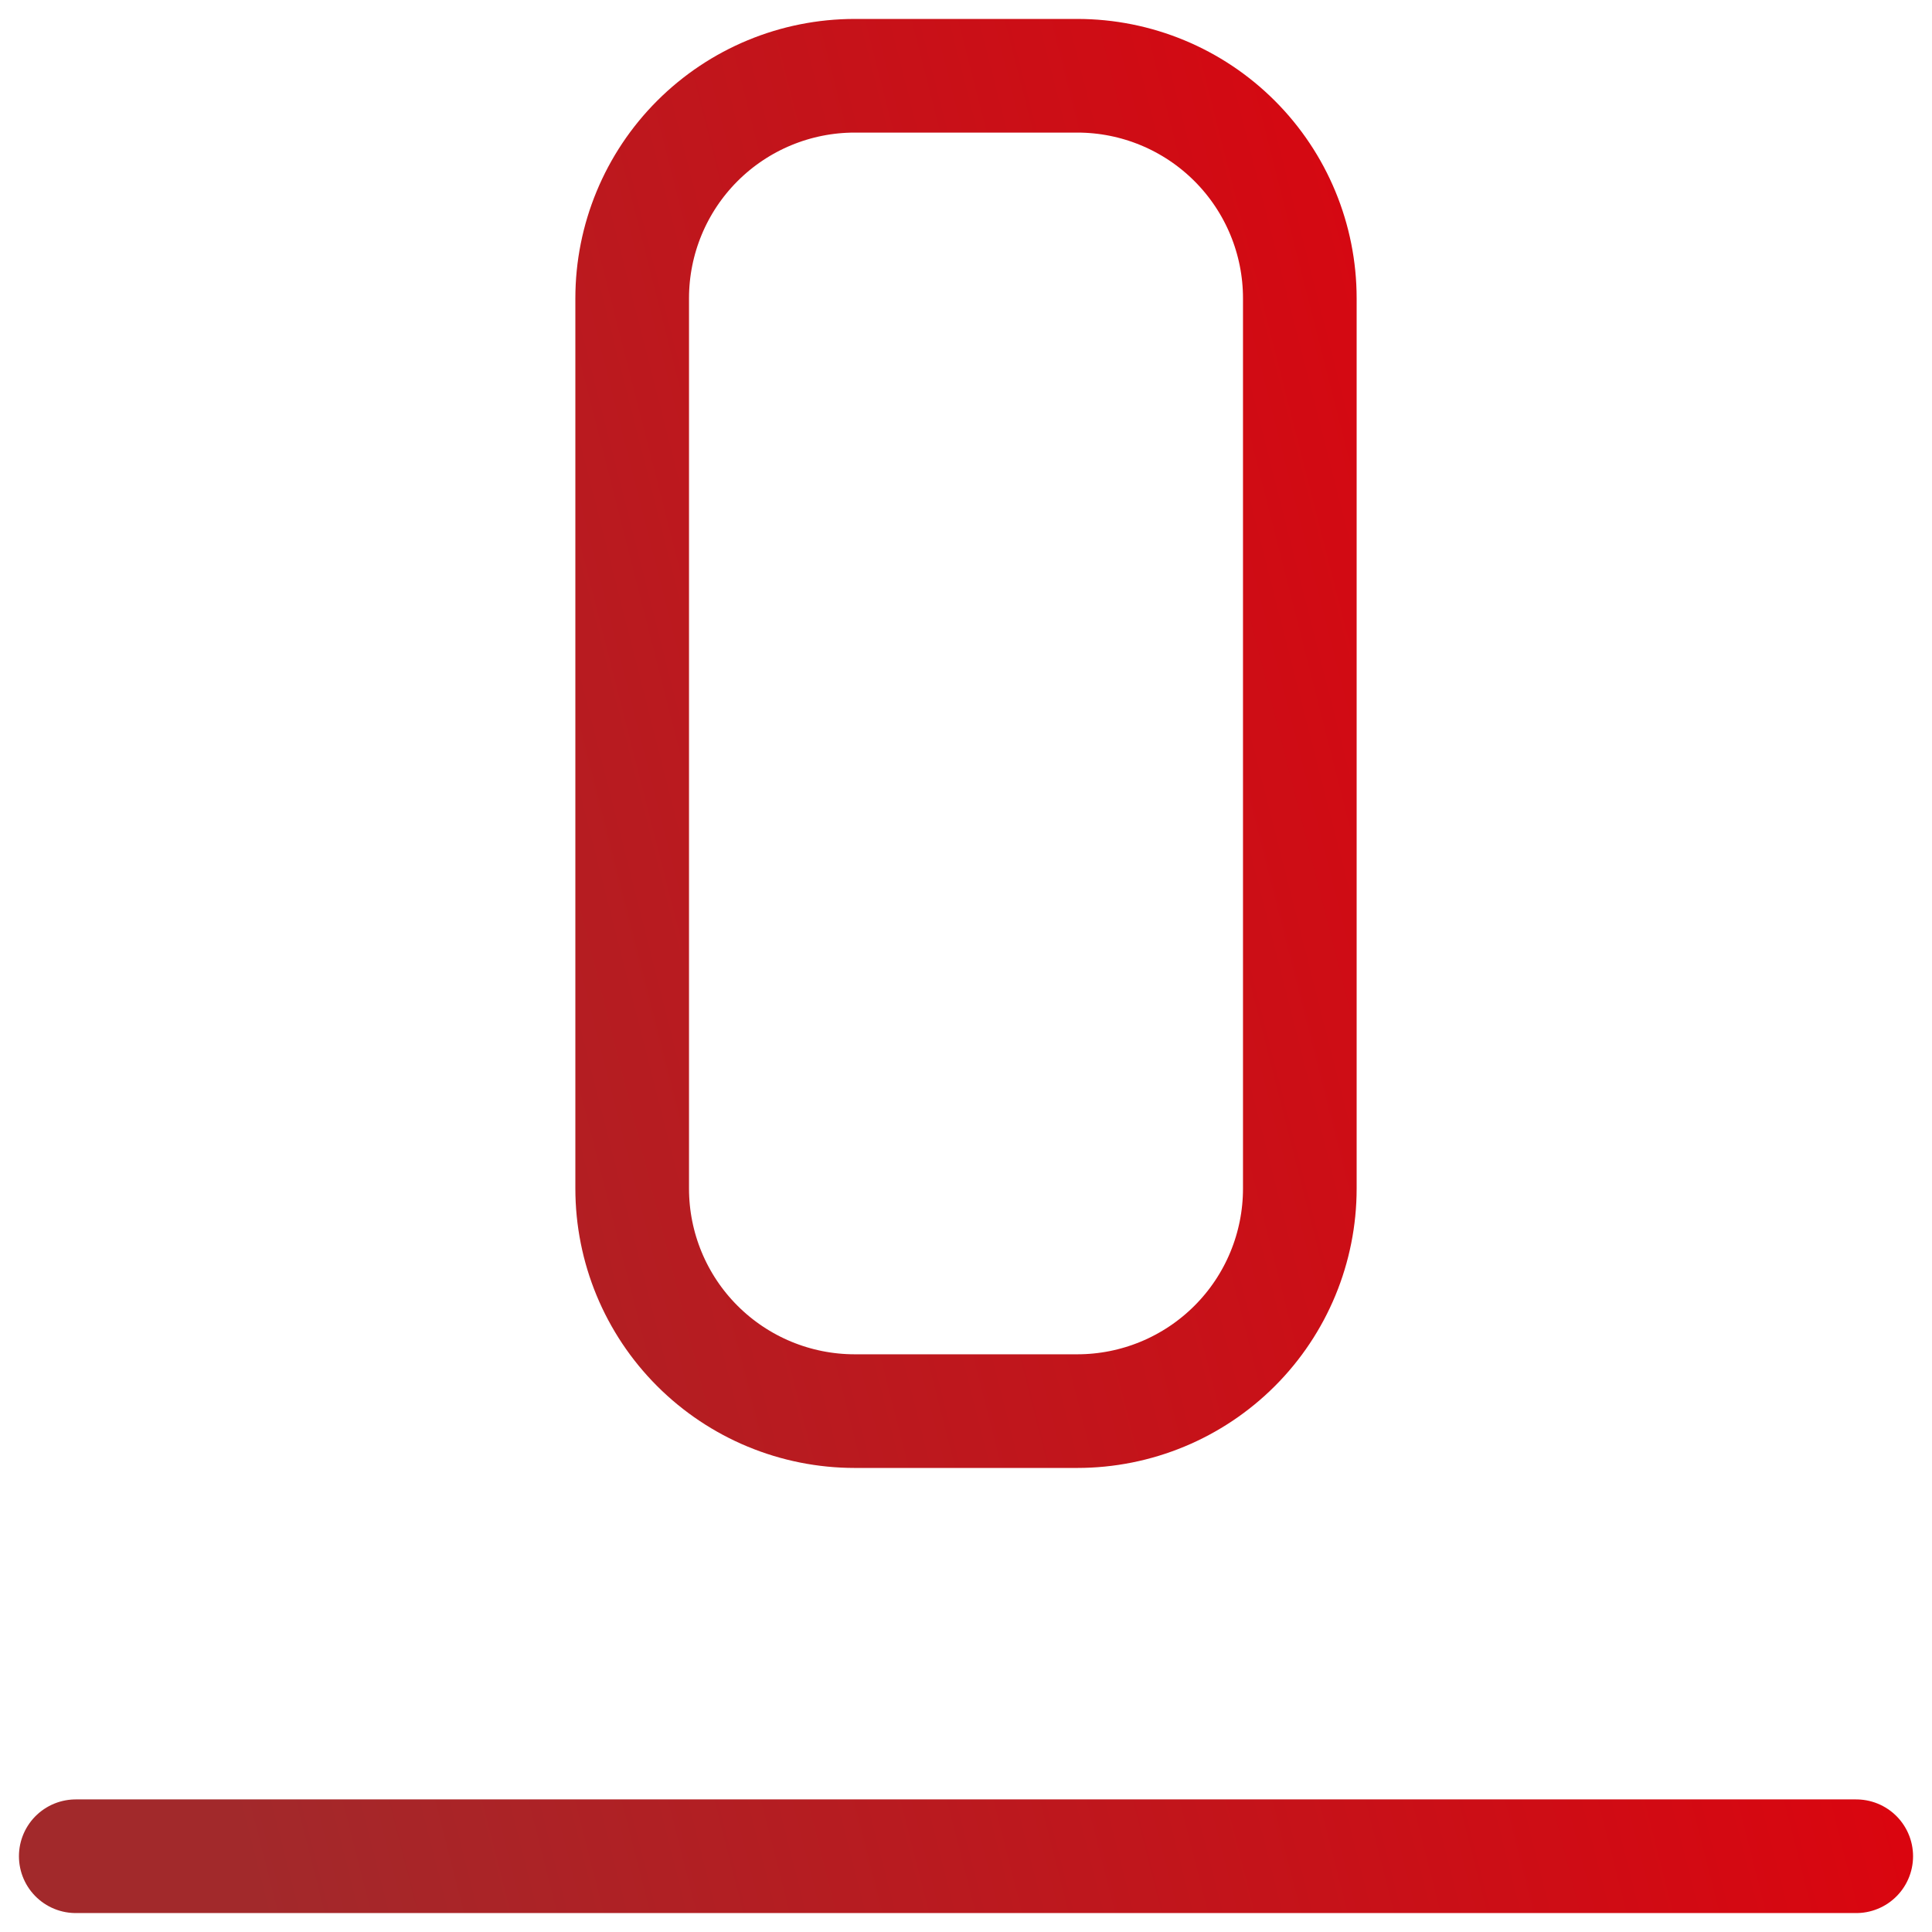
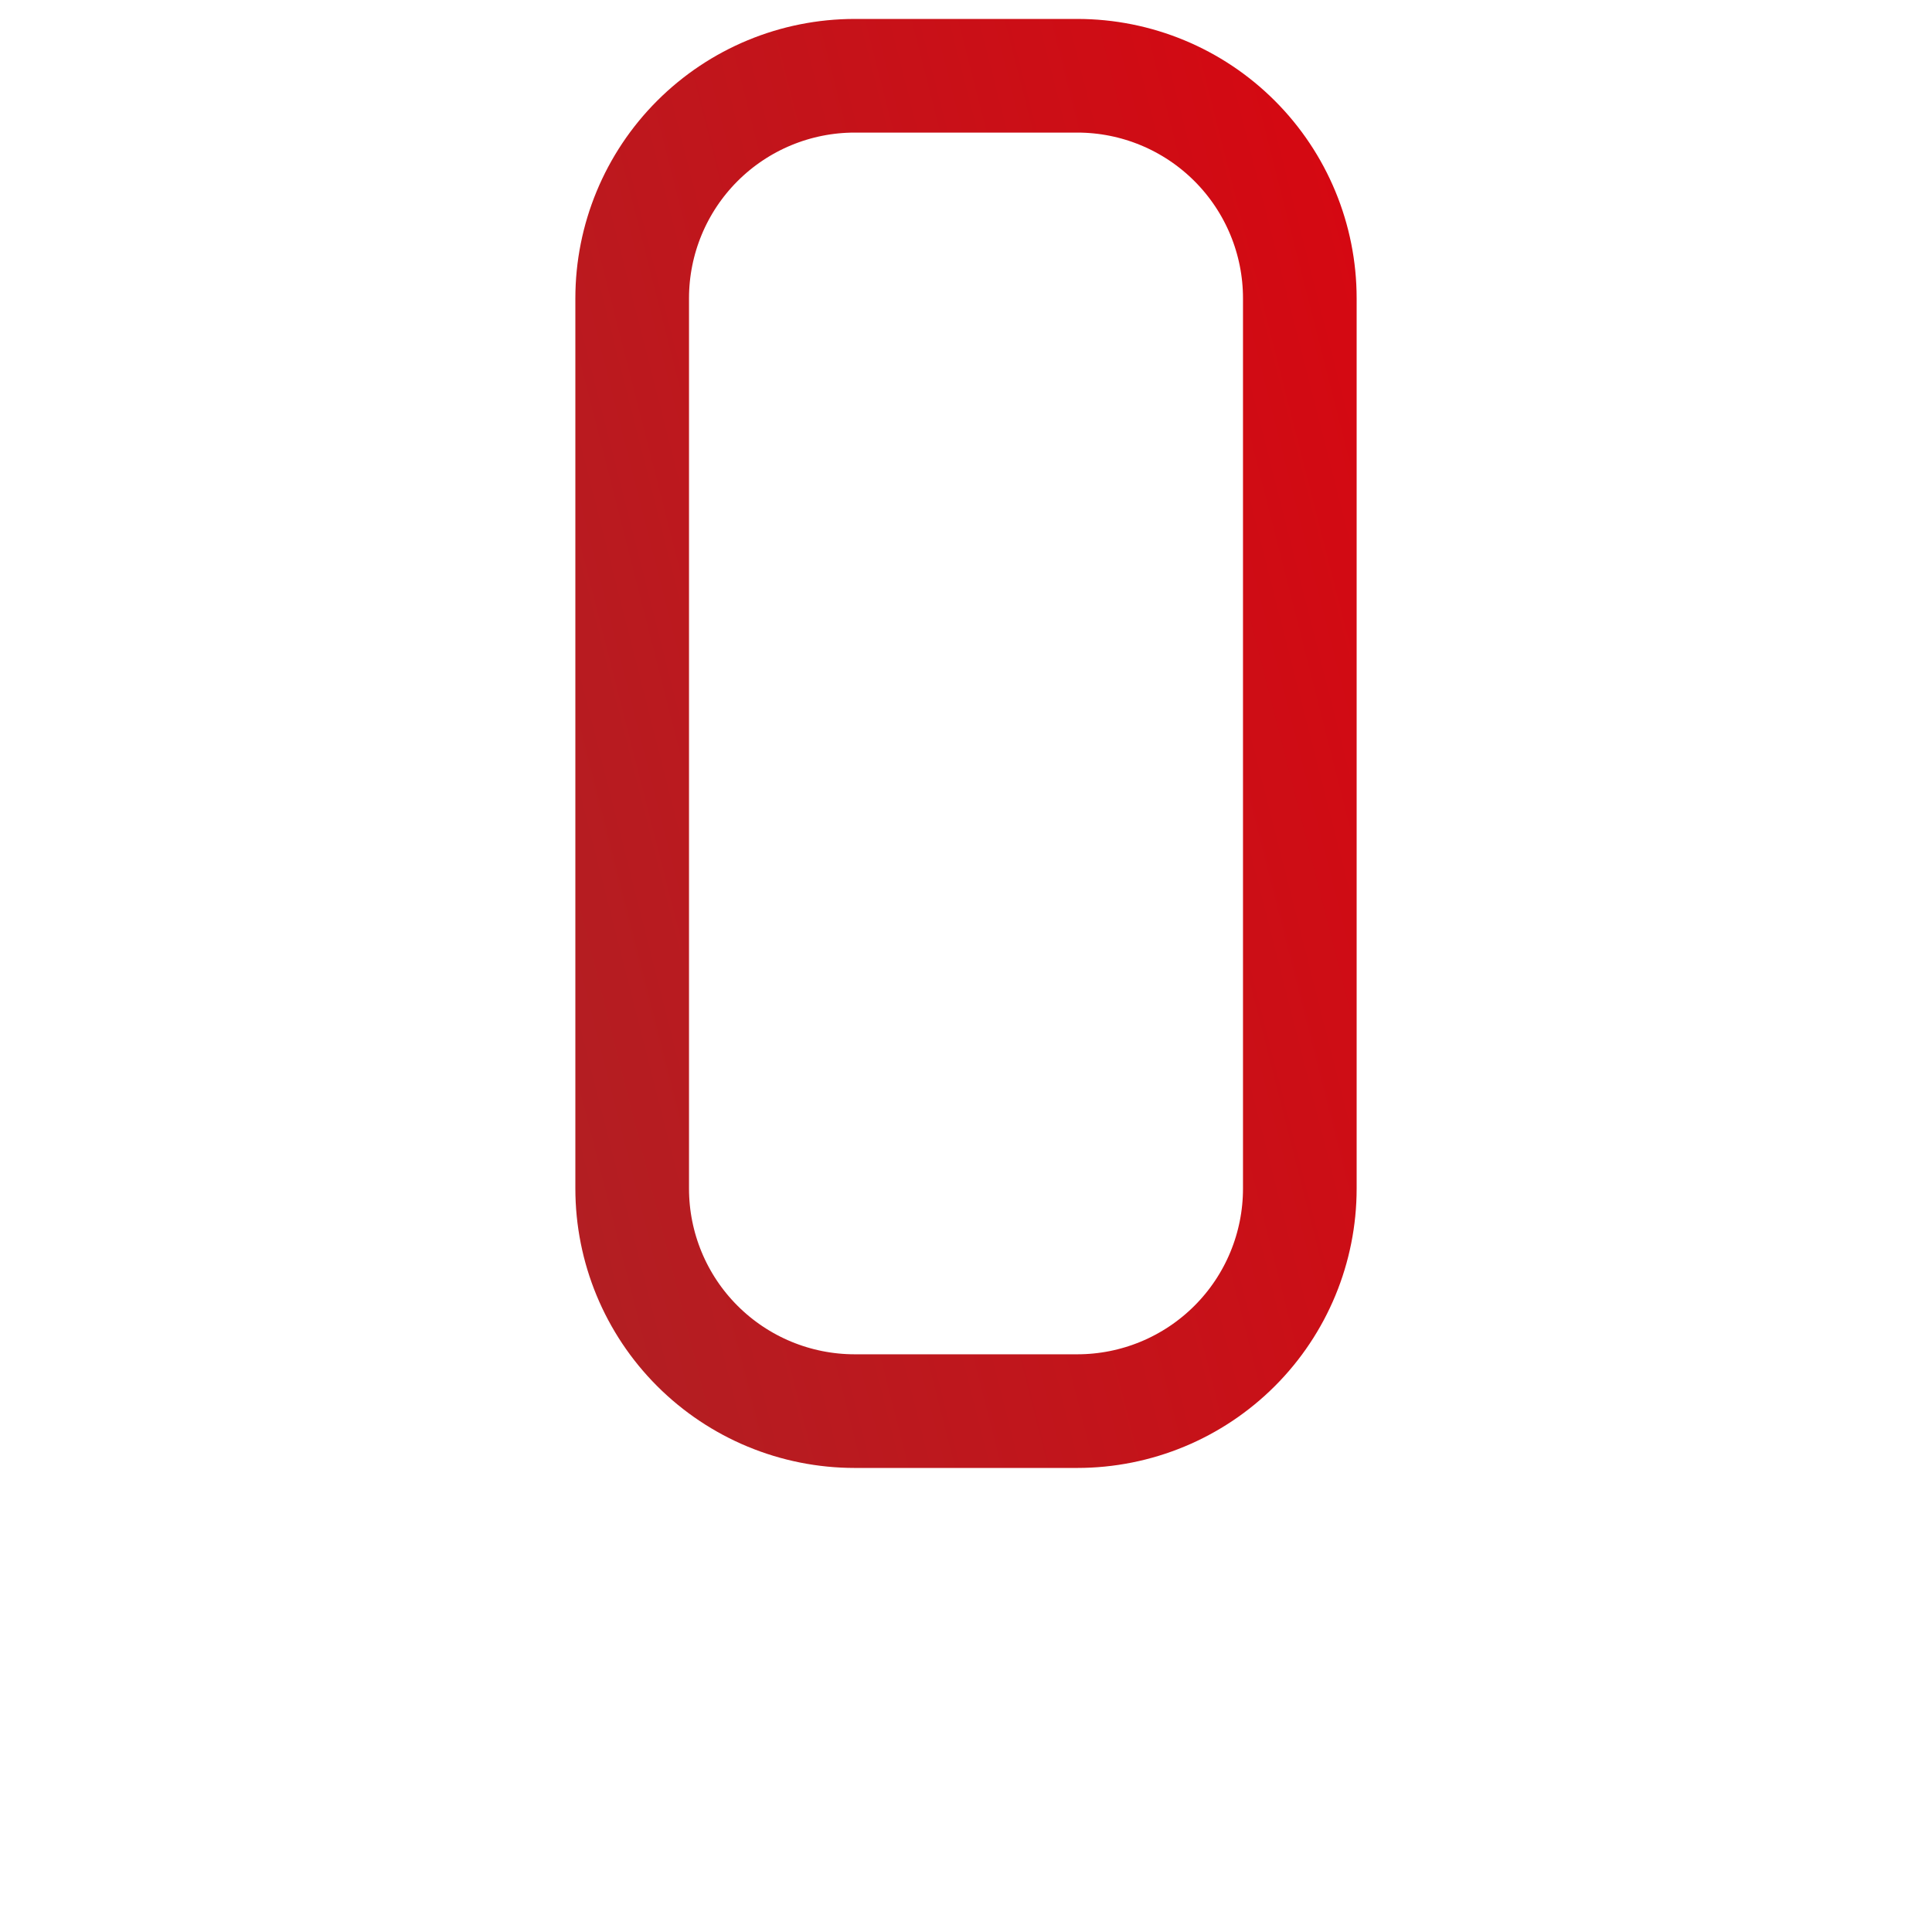
<svg xmlns="http://www.w3.org/2000/svg" width="51" height="51" viewBox="0 0 51 51" fill="none">
-   <path d="M2 49H49M16.688 7.875C16.688 6.317 17.306 4.823 18.408 3.721C19.51 2.619 21.004 2 22.562 2H28.438C29.996 2 31.49 2.619 32.592 3.721C33.694 4.823 34.312 6.317 34.312 7.875V31.375C34.312 32.933 33.694 34.428 32.592 35.529C31.49 36.631 29.996 37.25 28.438 37.25H22.562C21.004 37.25 19.51 36.631 18.408 35.529C17.306 34.428 16.688 32.933 16.688 31.375V7.875Z" stroke="url(#paint0_linear_643_2788)" stroke-width="3" stroke-linecap="round" stroke-linejoin="round" />
+   <path d="M2 49M16.688 7.875C16.688 6.317 17.306 4.823 18.408 3.721C19.51 2.619 21.004 2 22.562 2H28.438C29.996 2 31.49 2.619 32.592 3.721C33.694 4.823 34.312 6.317 34.312 7.875V31.375C34.312 32.933 33.694 34.428 32.592 35.529C31.49 36.631 29.996 37.25 28.438 37.25H22.562C21.004 37.25 19.51 36.631 18.408 35.529C17.306 34.428 16.688 32.933 16.688 31.375V7.875Z" stroke="url(#paint0_linear_643_2788)" stroke-width="3" stroke-linecap="round" stroke-linejoin="round" />
  <defs>
    <linearGradient id="paint0_linear_643_2788" x1="2" y1="31.945" x2="49.255" y2="19.898" gradientUnits="userSpaceOnUse">
      <stop stop-color="#A2292B" />
      <stop offset="1" stop-color="#E2000B" />
    </linearGradient>
  </defs>
</svg>